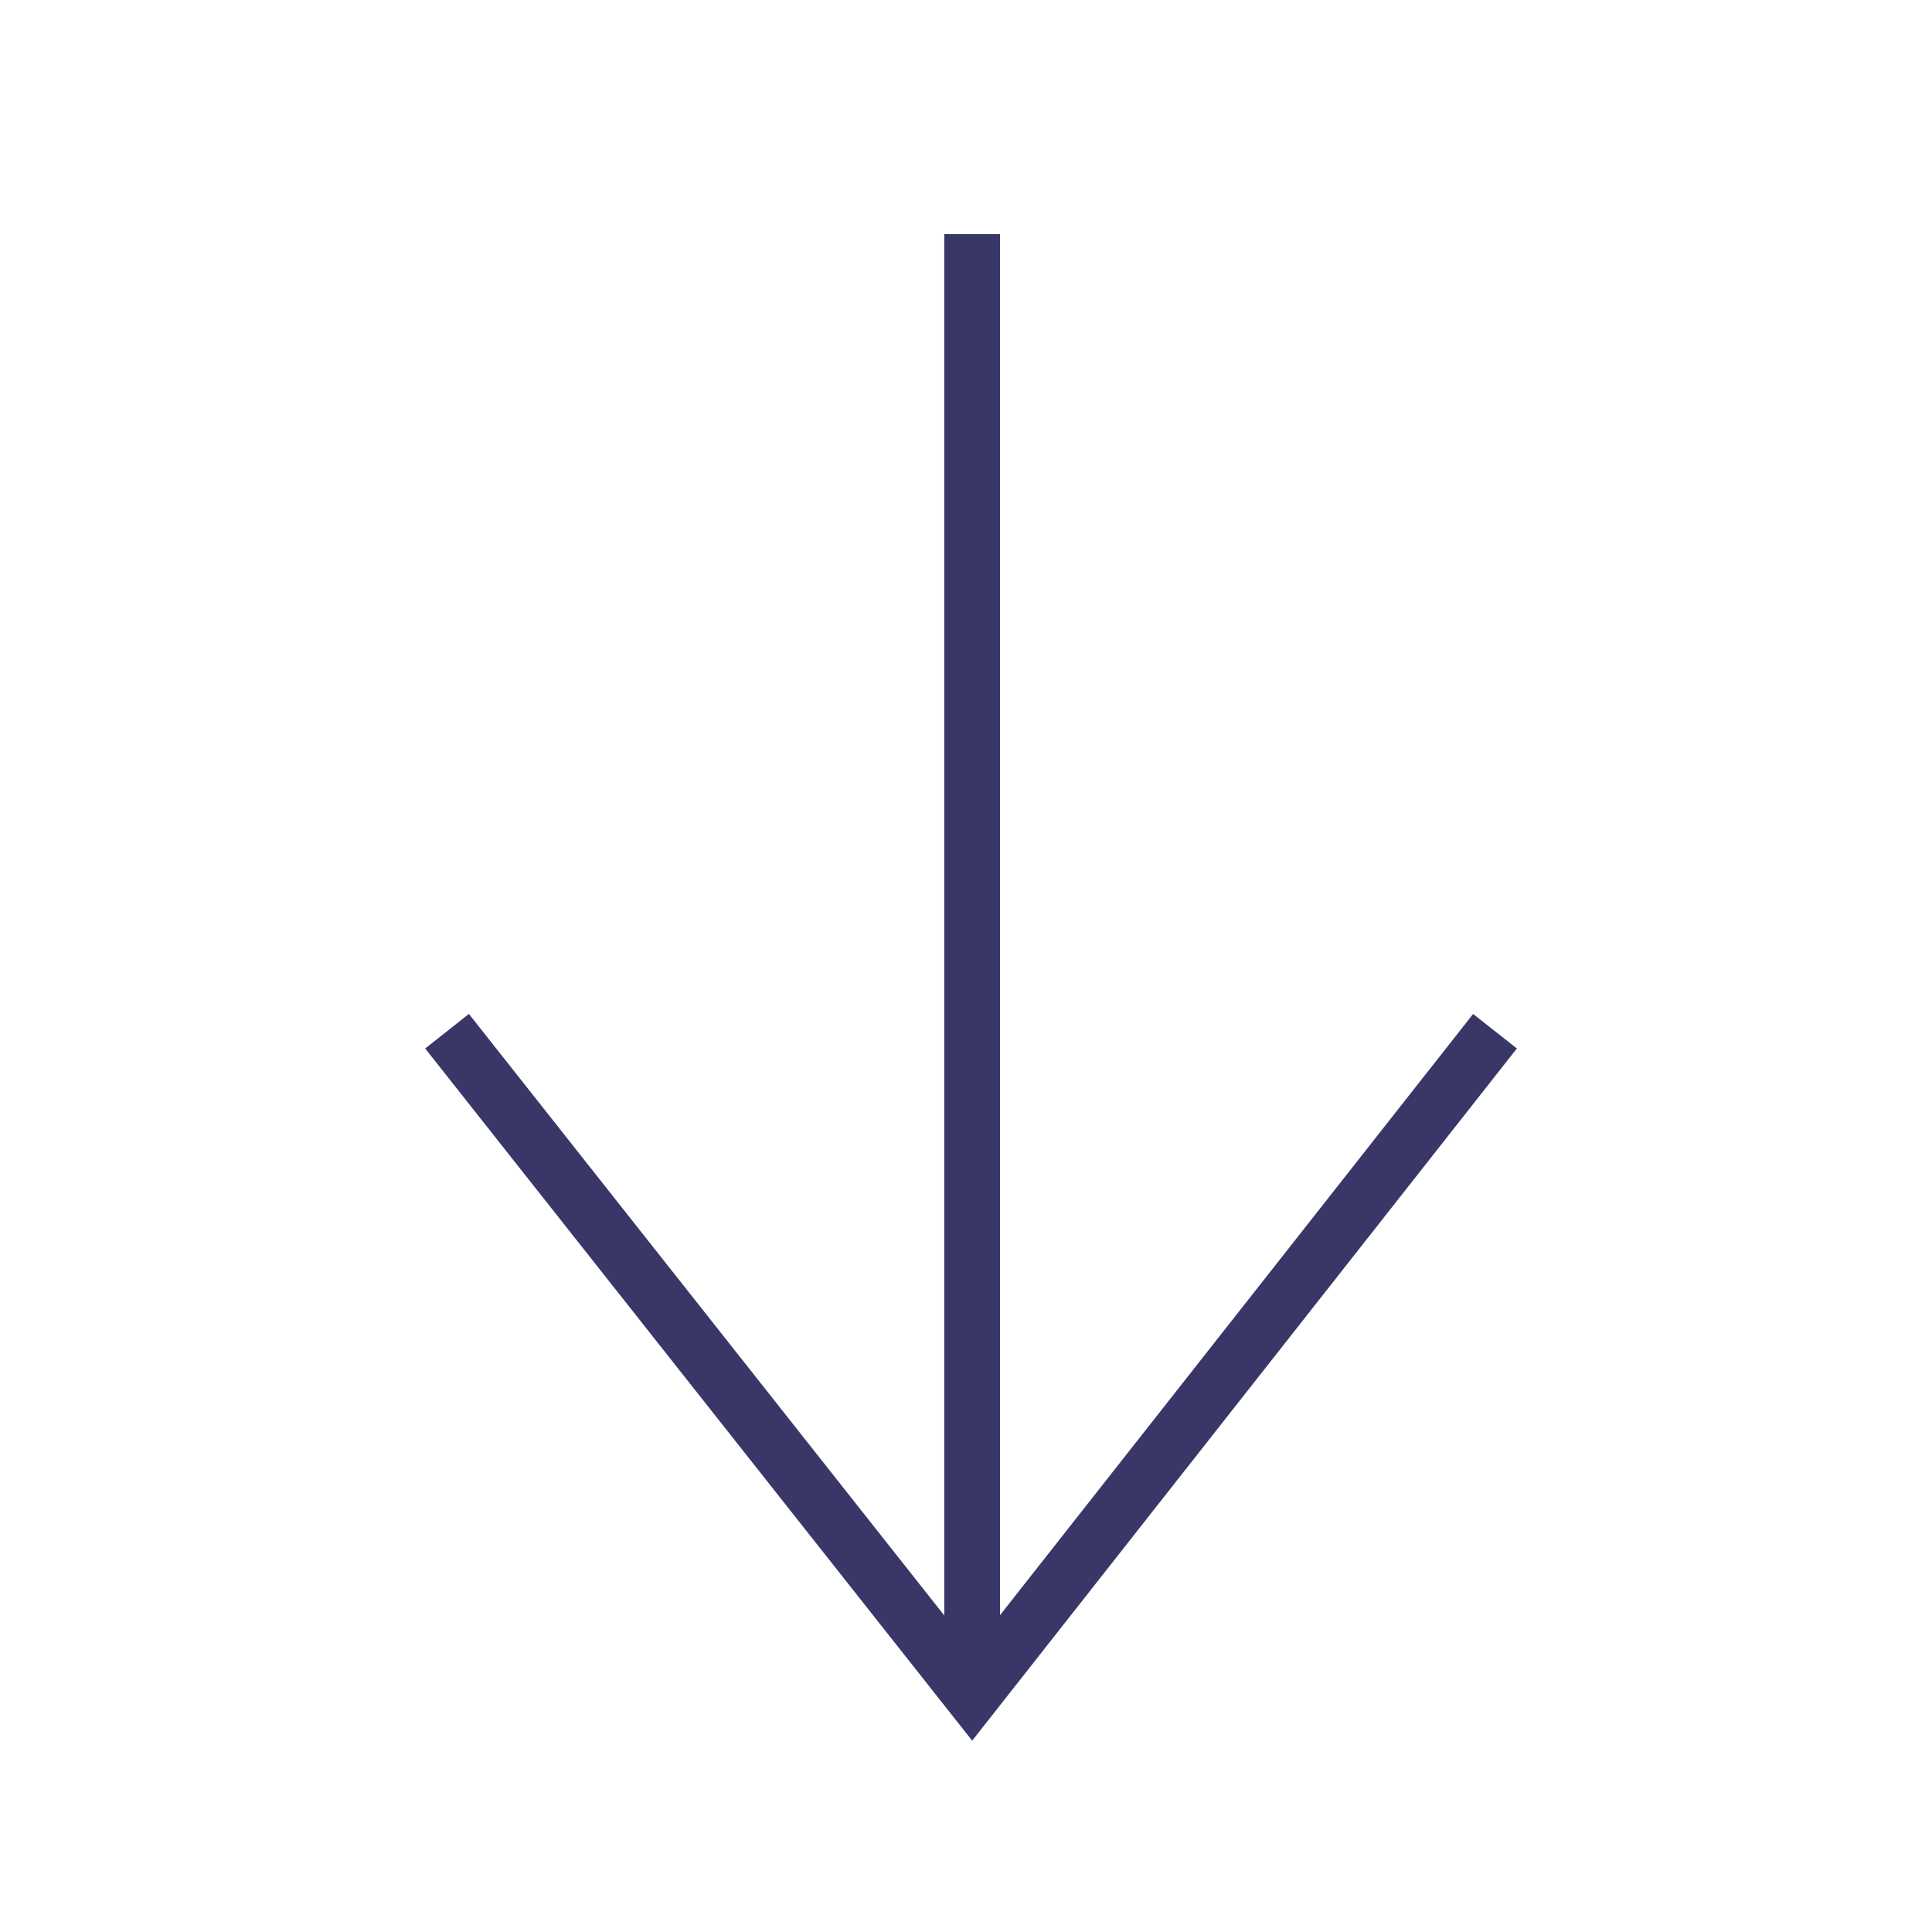
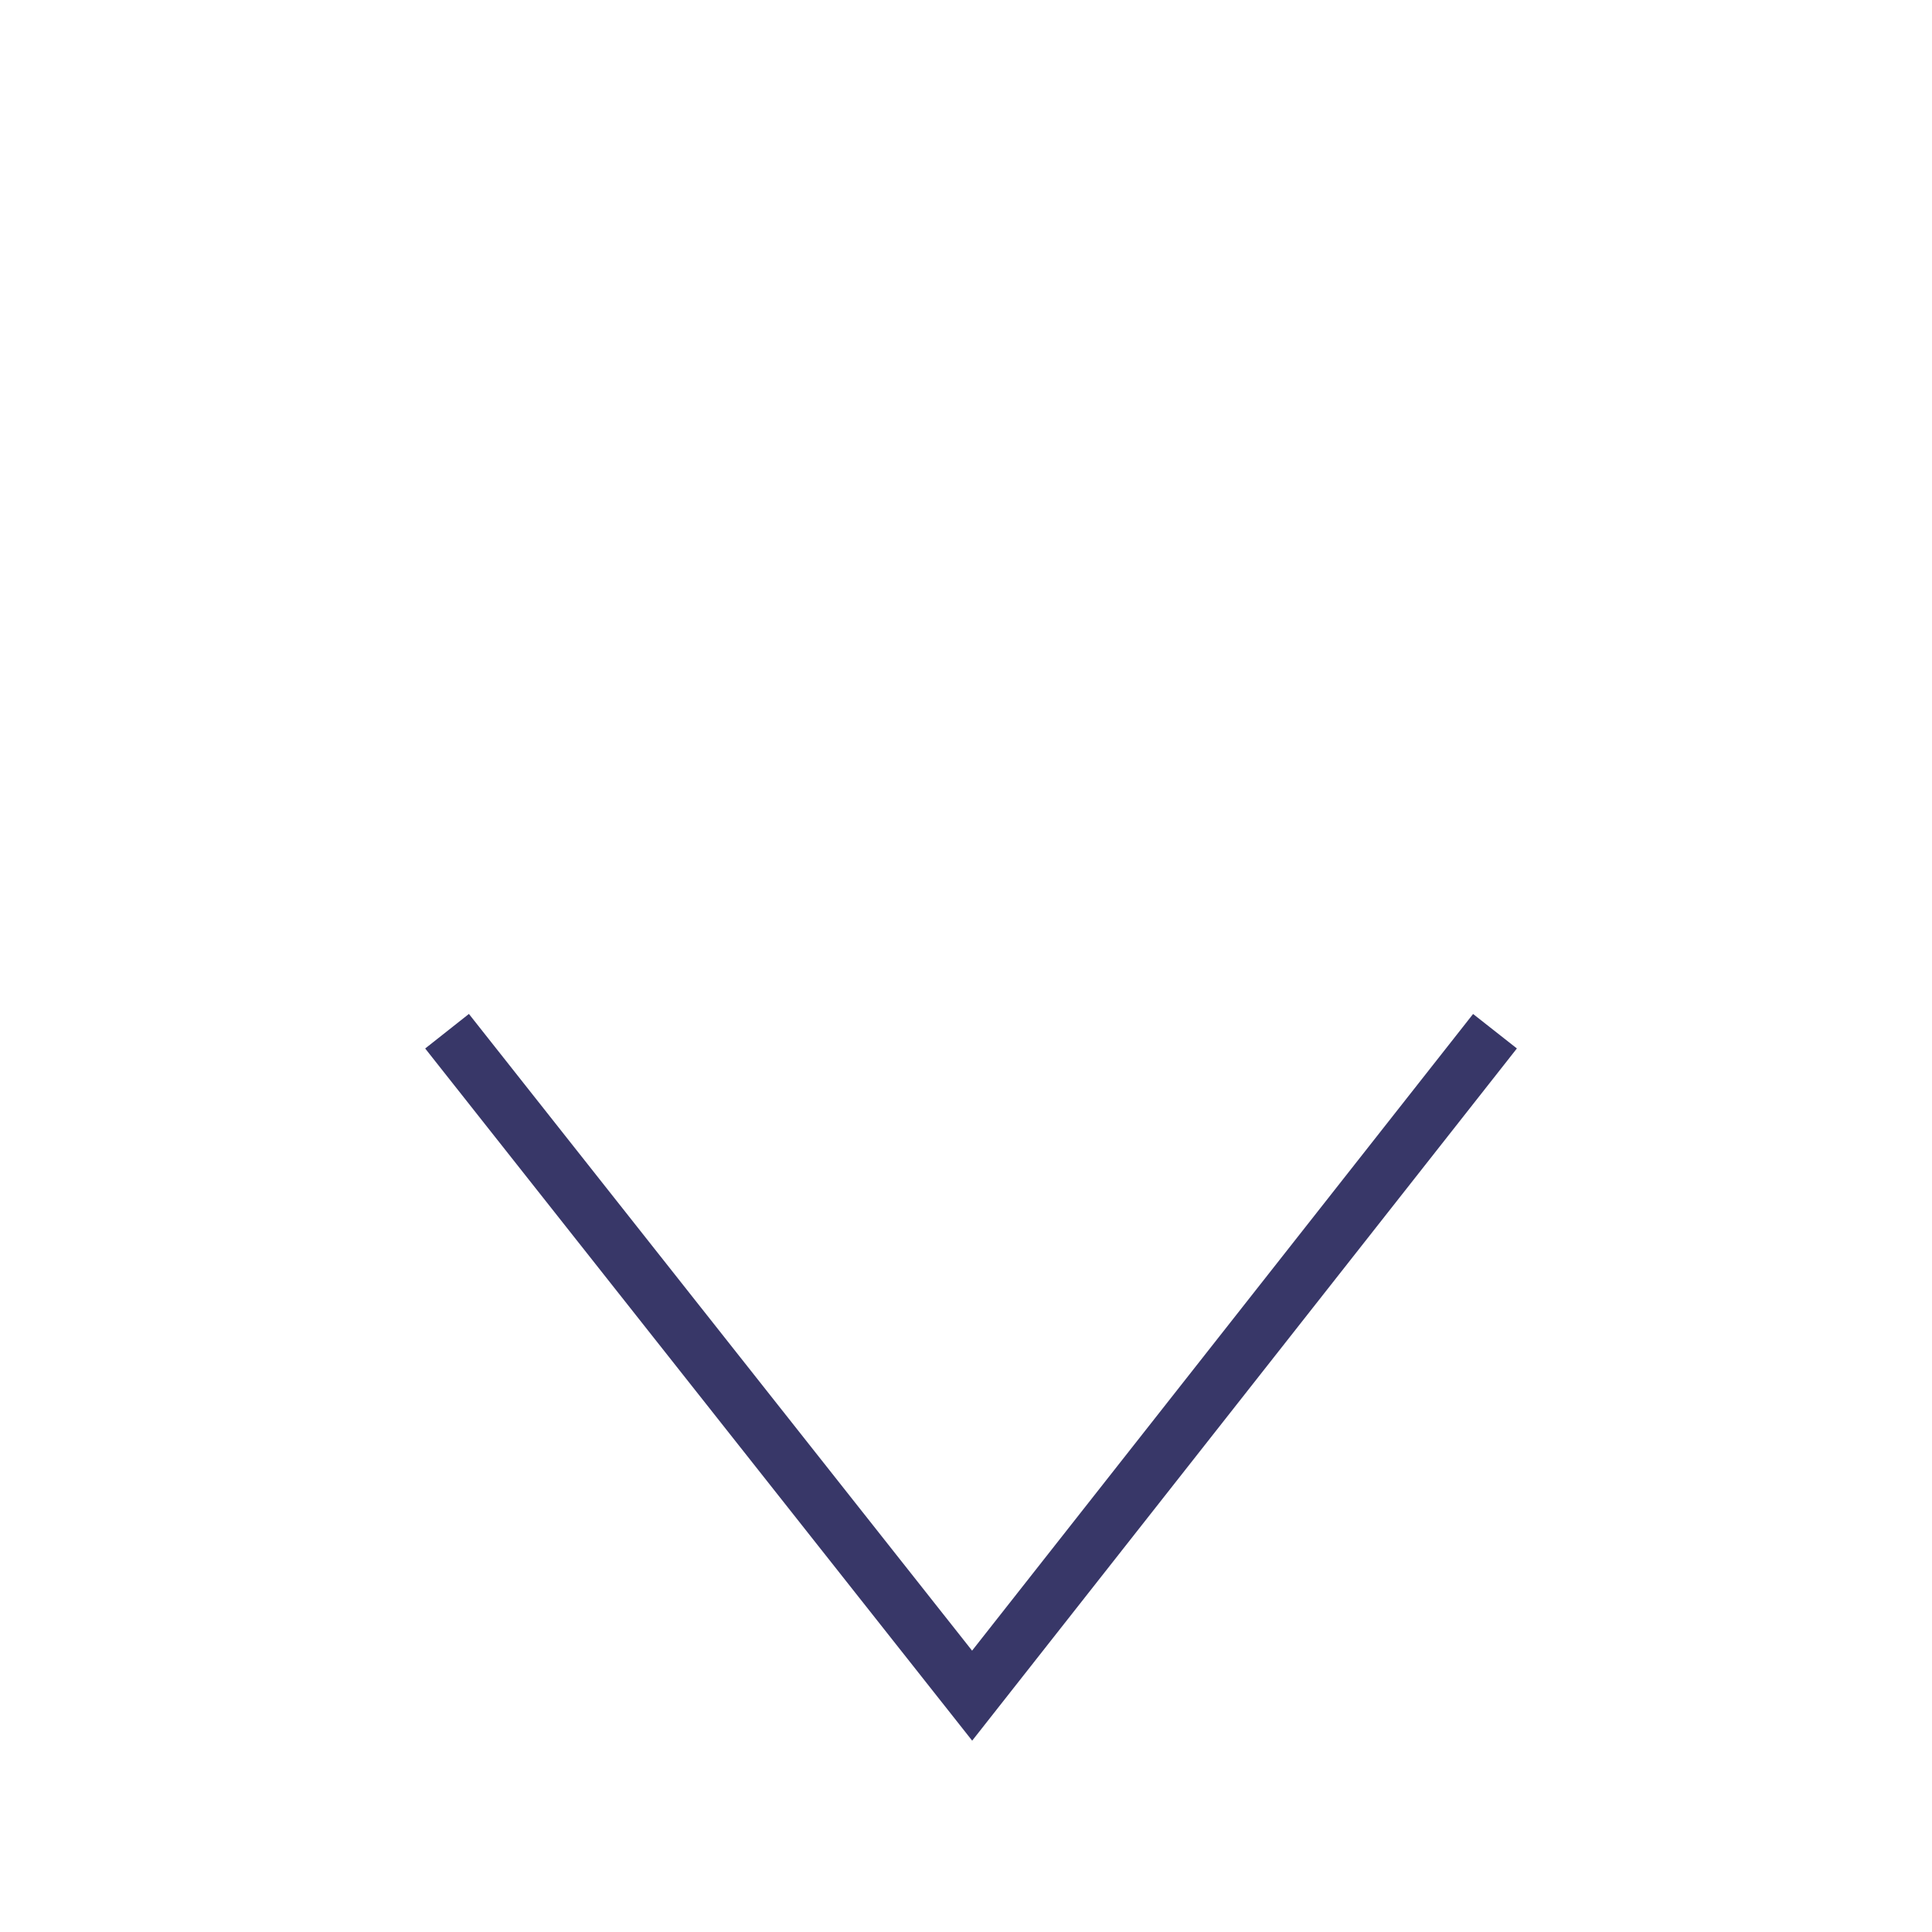
<svg xmlns="http://www.w3.org/2000/svg" version="1.1" id="Calque_1" x="0px" y="0px" viewBox="0 0 173.3 173.3" style="enable-background:new 0 0 173.3 173.3;" xml:space="preserve">
  <style type="text/css">
	.st0{fill:none;stroke:#383768;stroke-width:5;stroke-miterlimit:10;}
</style>
-   <line id="Ligne_3" class="st0" x1="87.2" y1="150.8" x2="87.2" y2="21" />
  <polyline class="st0" points="134.1,92.5 87.2,152.1 40.1,92.5 " />
</svg>